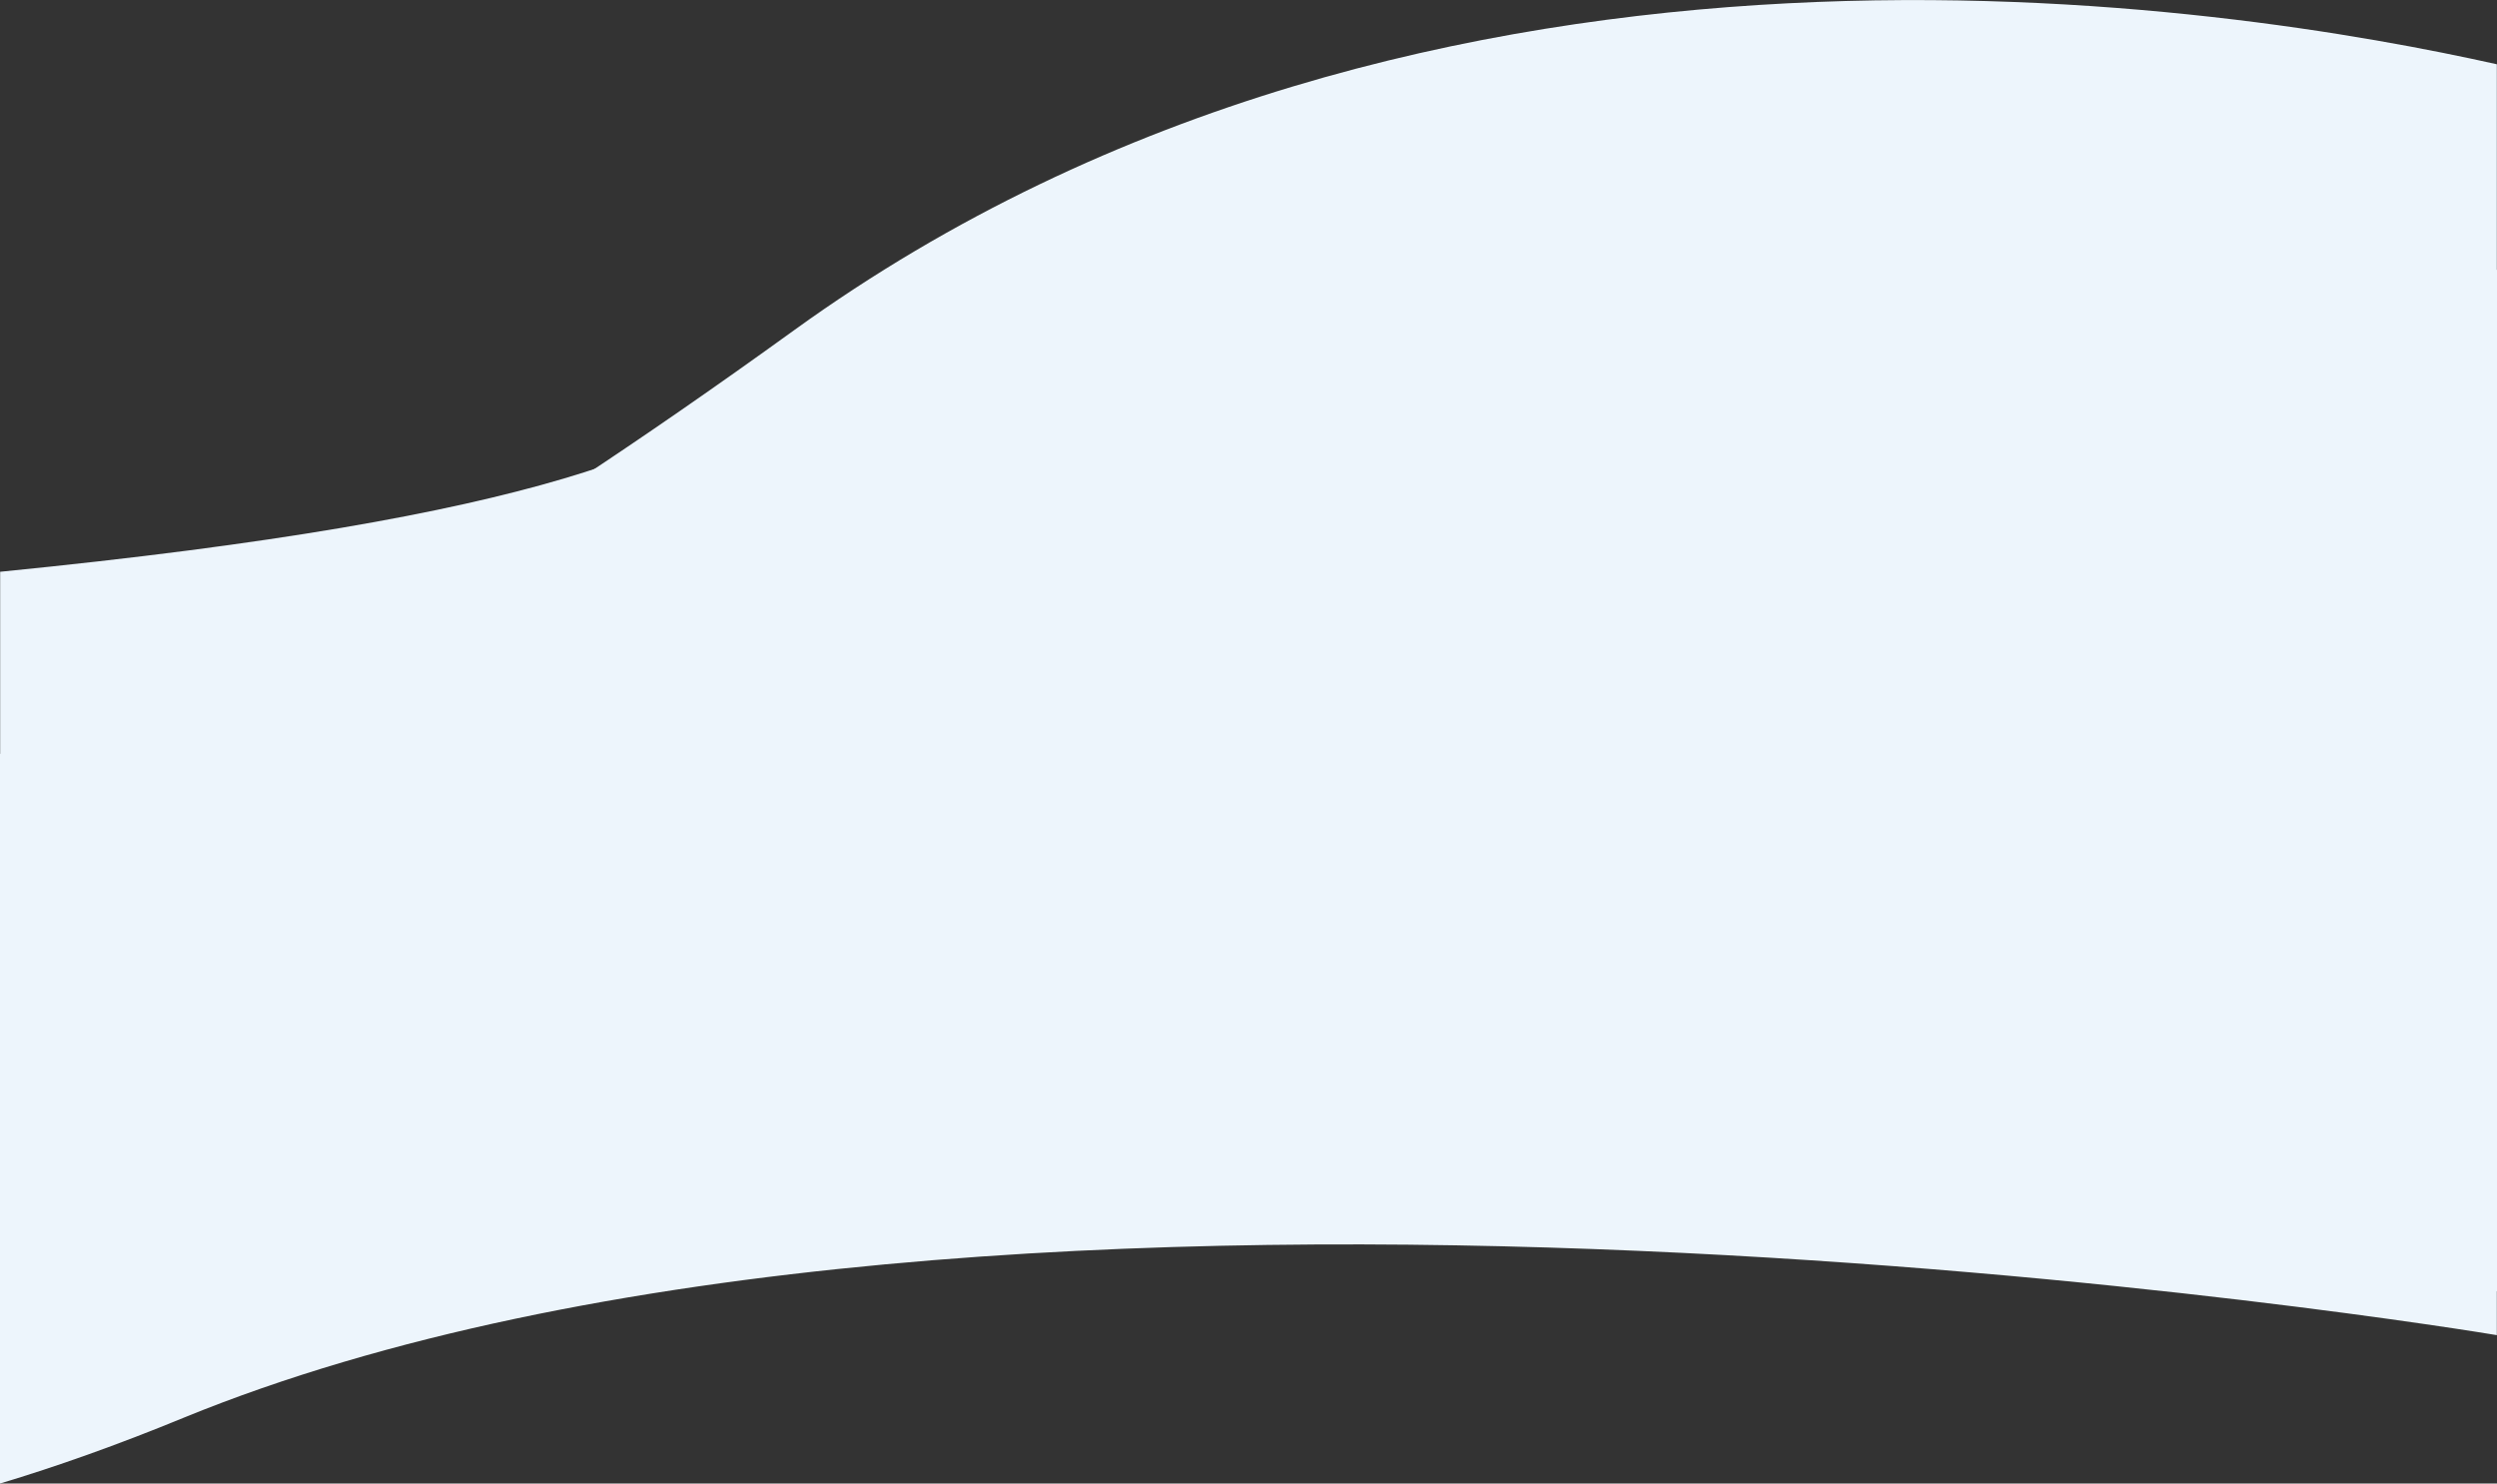
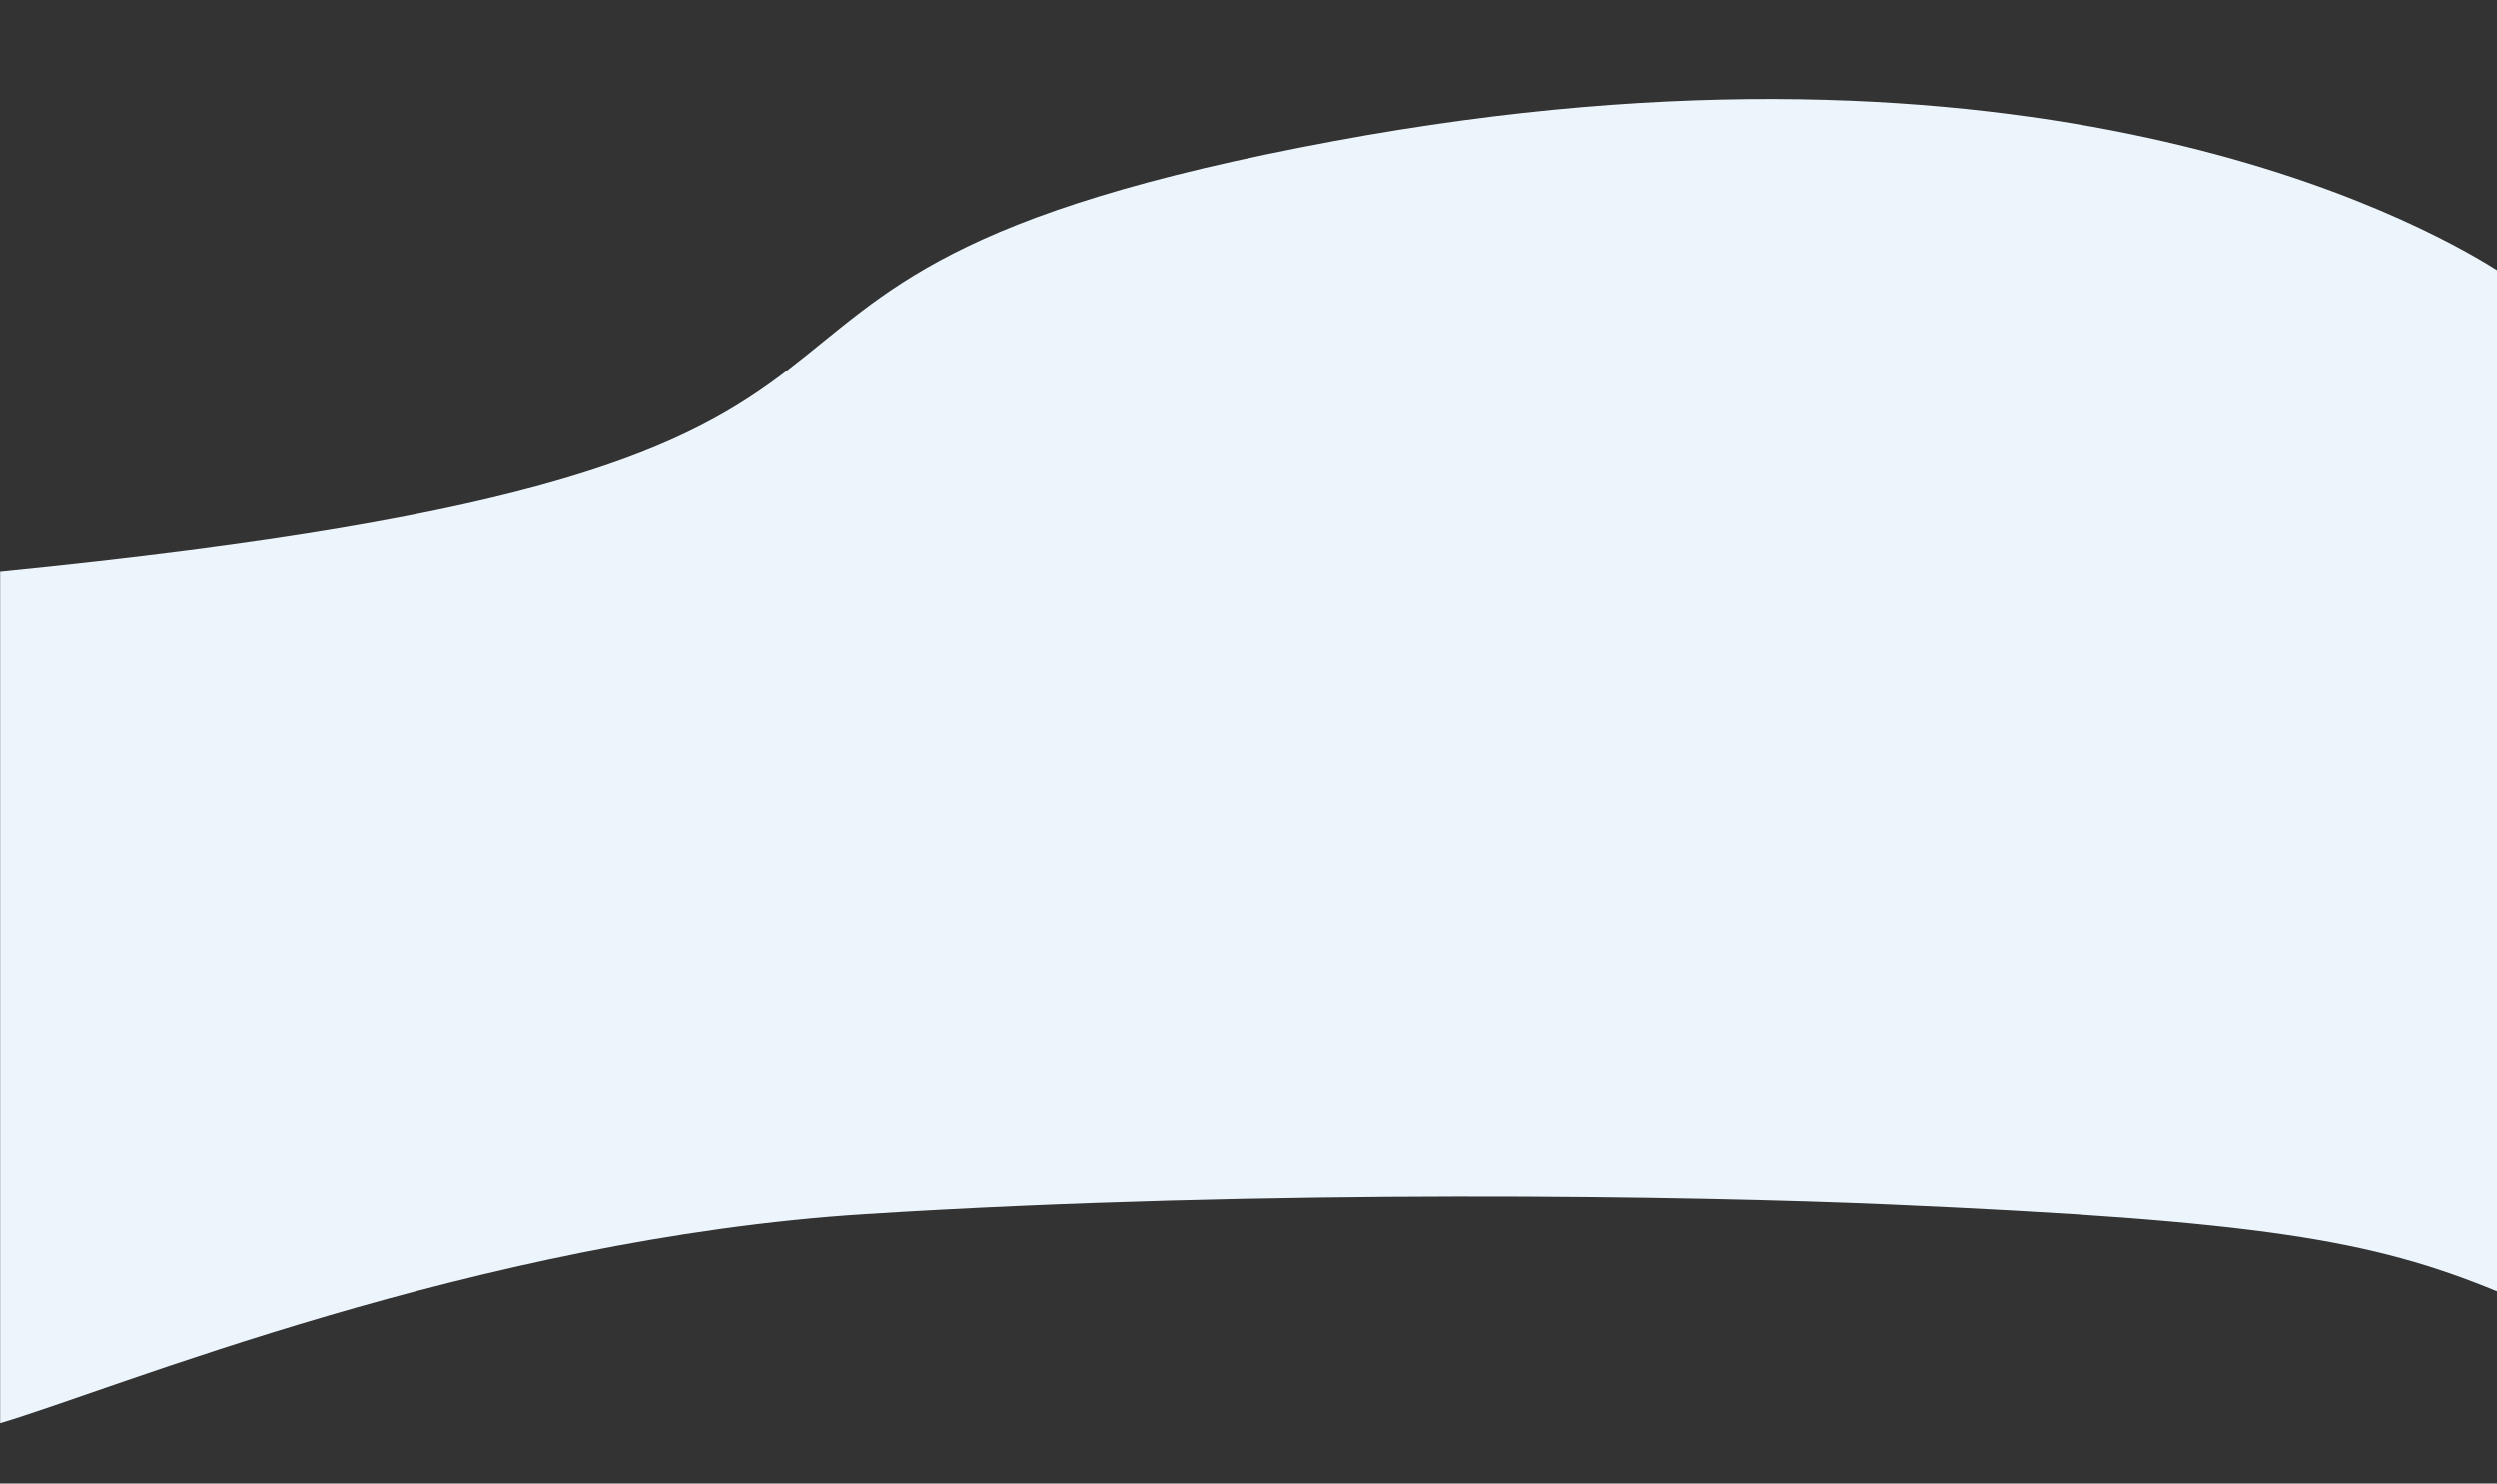
<svg xmlns="http://www.w3.org/2000/svg" viewBox="0 0 595.24 353.7">
  <rect x="0" y="0" width="595.24" height="353.7" fill="#333333" stroke="none" />
  <defs>
    <style>.cls-1{isolation:isolate;}.cls-2{fill:#edf5fc;mix-blend-mode:multiply;}</style>
  </defs>
  <title>Asset 2</title>
  <g class="cls-1">
    <g id="Layer_2" data-name="Layer 2">
      <g id="Layer_1-2" data-name="Layer 1">
-         <path class="cls-2" d="M595.2,15.32v303c-4.33-.73-358-59.43-551.39,19.68C28,344.51,13.39,349.68,0,353.7v-174s37.68,8.56,189.34-101S533.82,1.62,595.2,15.32Z" />
        <path class="cls-2" d="M595.24,64.4l0,243.51c-29.77-12.25-56.57-16.82-144.66-20.68-46-2-148-3.81-244.34,2.3-92.86,5.89-180,42.13-206.2,49.79v-203c262.11-26,133.09-68.42,318-102.72C484.78,2.69,576,52.22,595.24,64.4Z" />
      </g>
    </g>
  </g>
</svg>